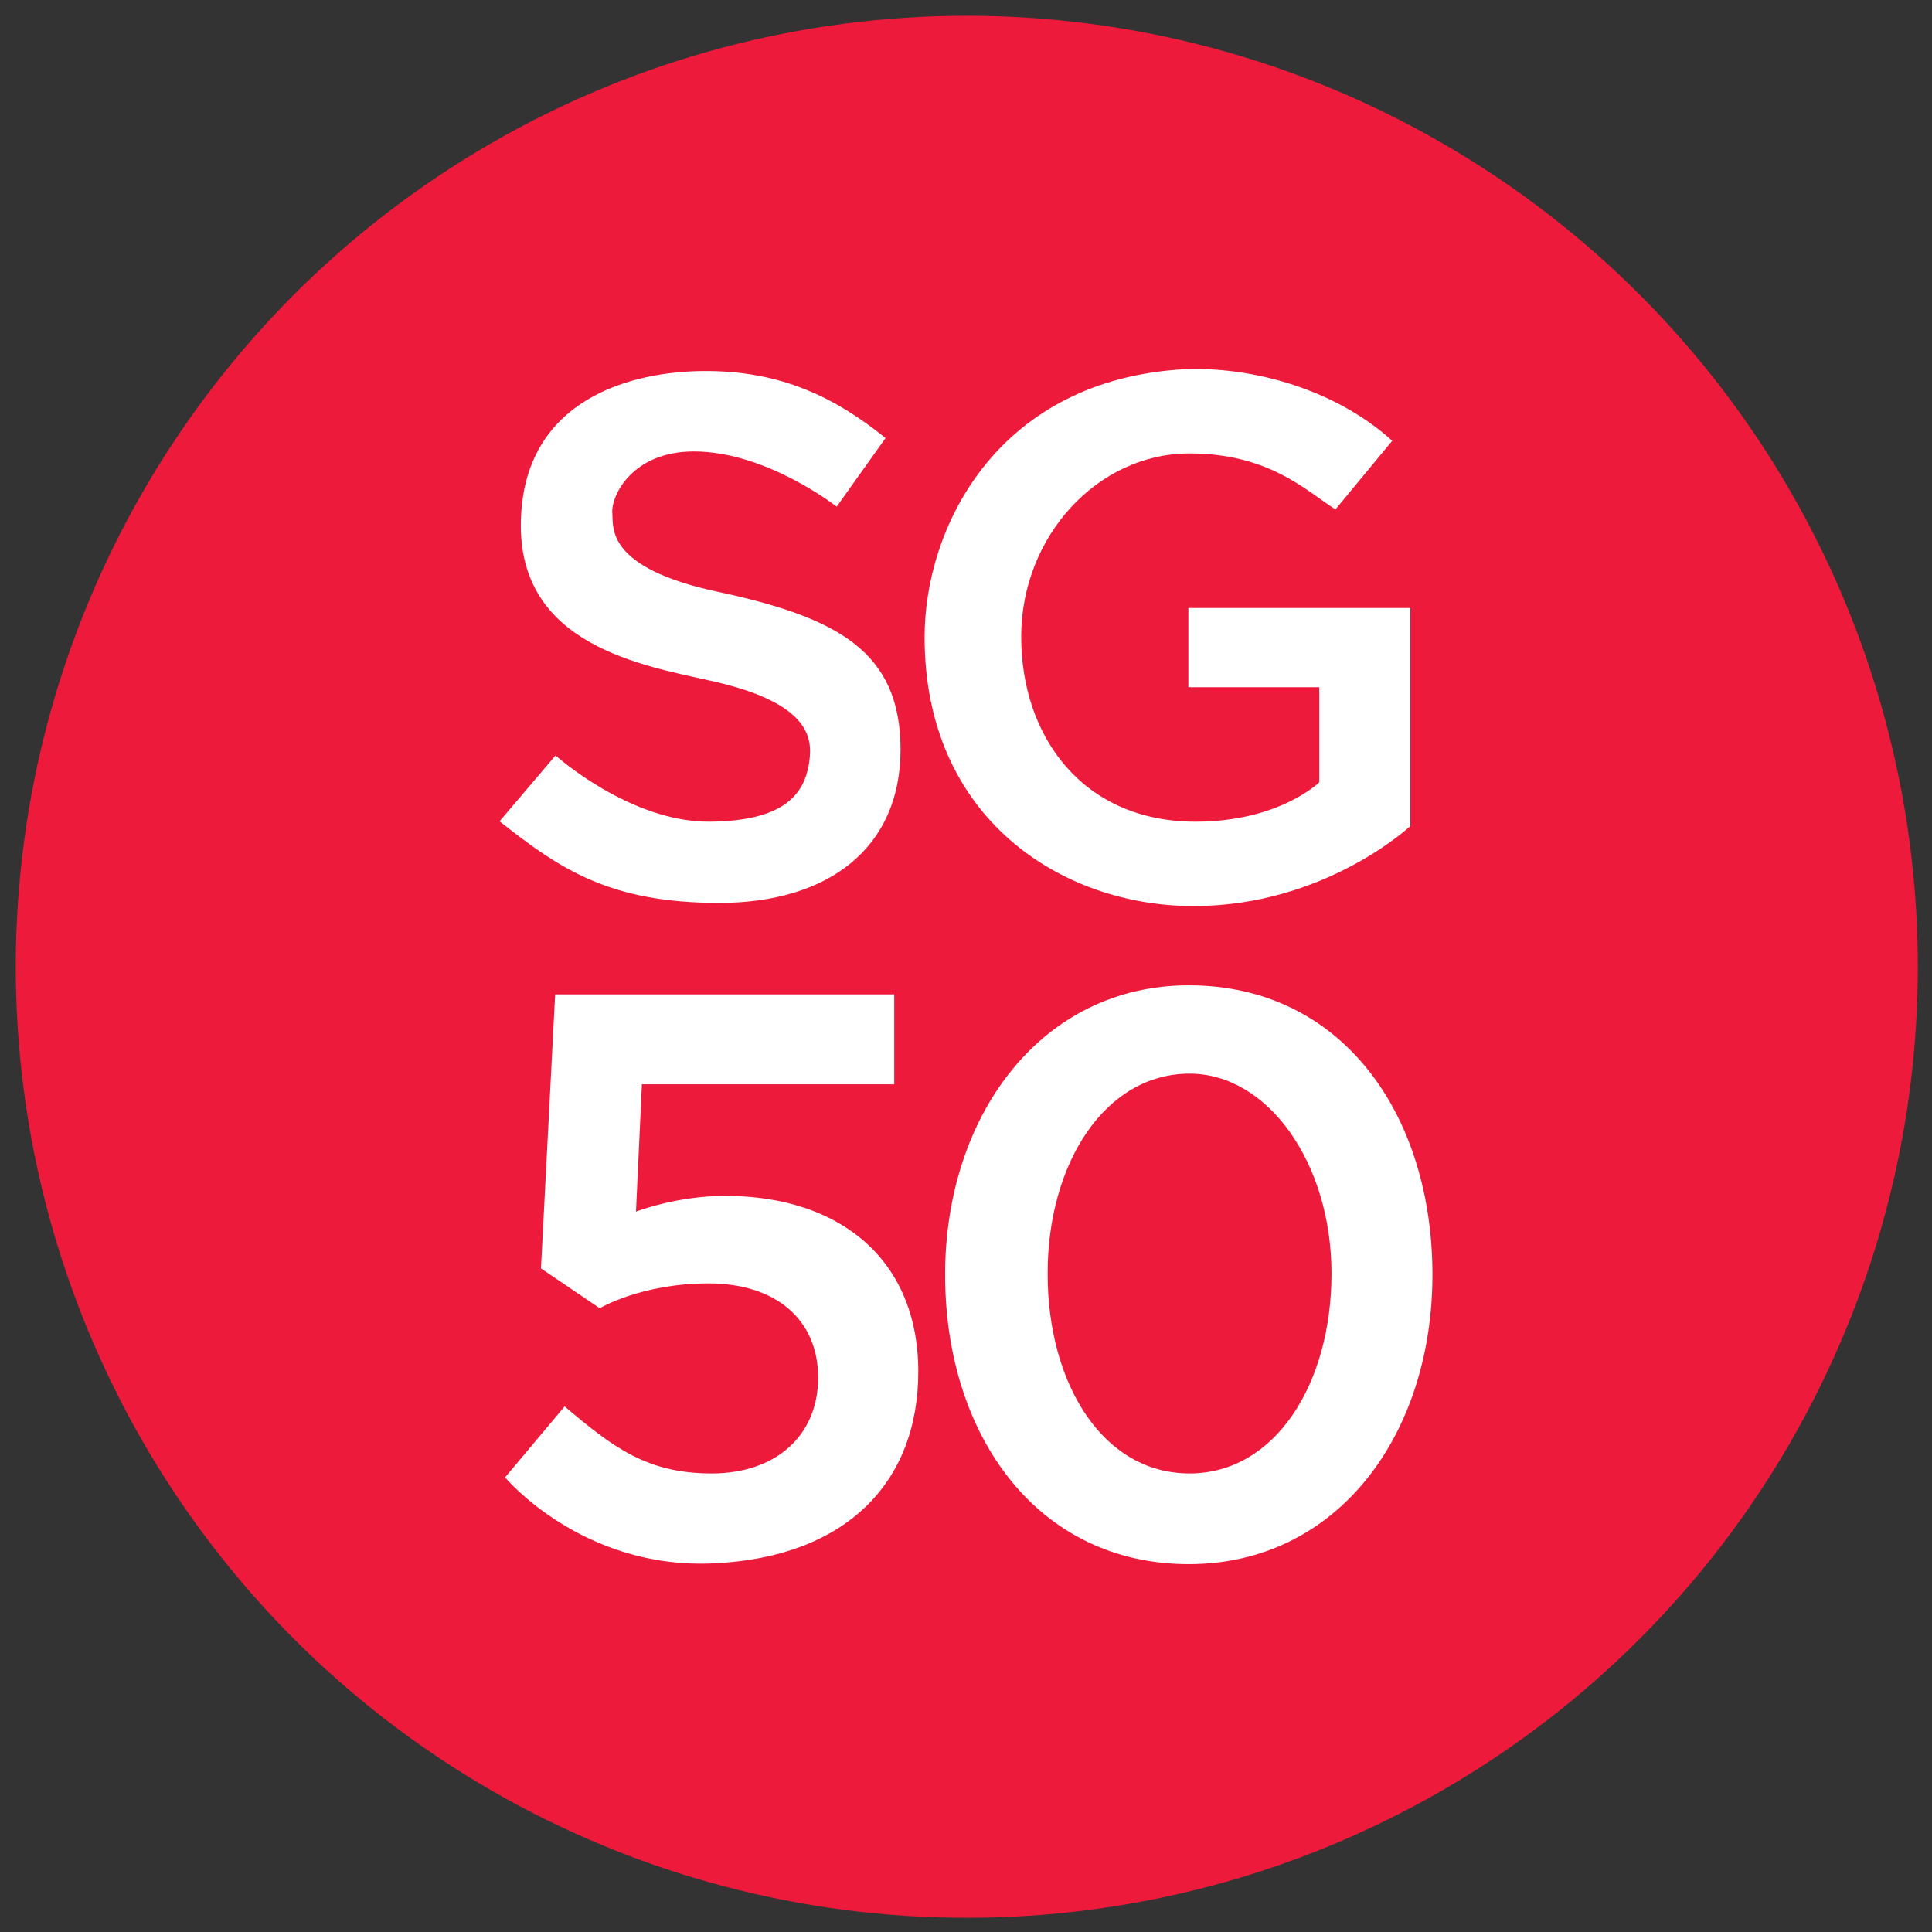
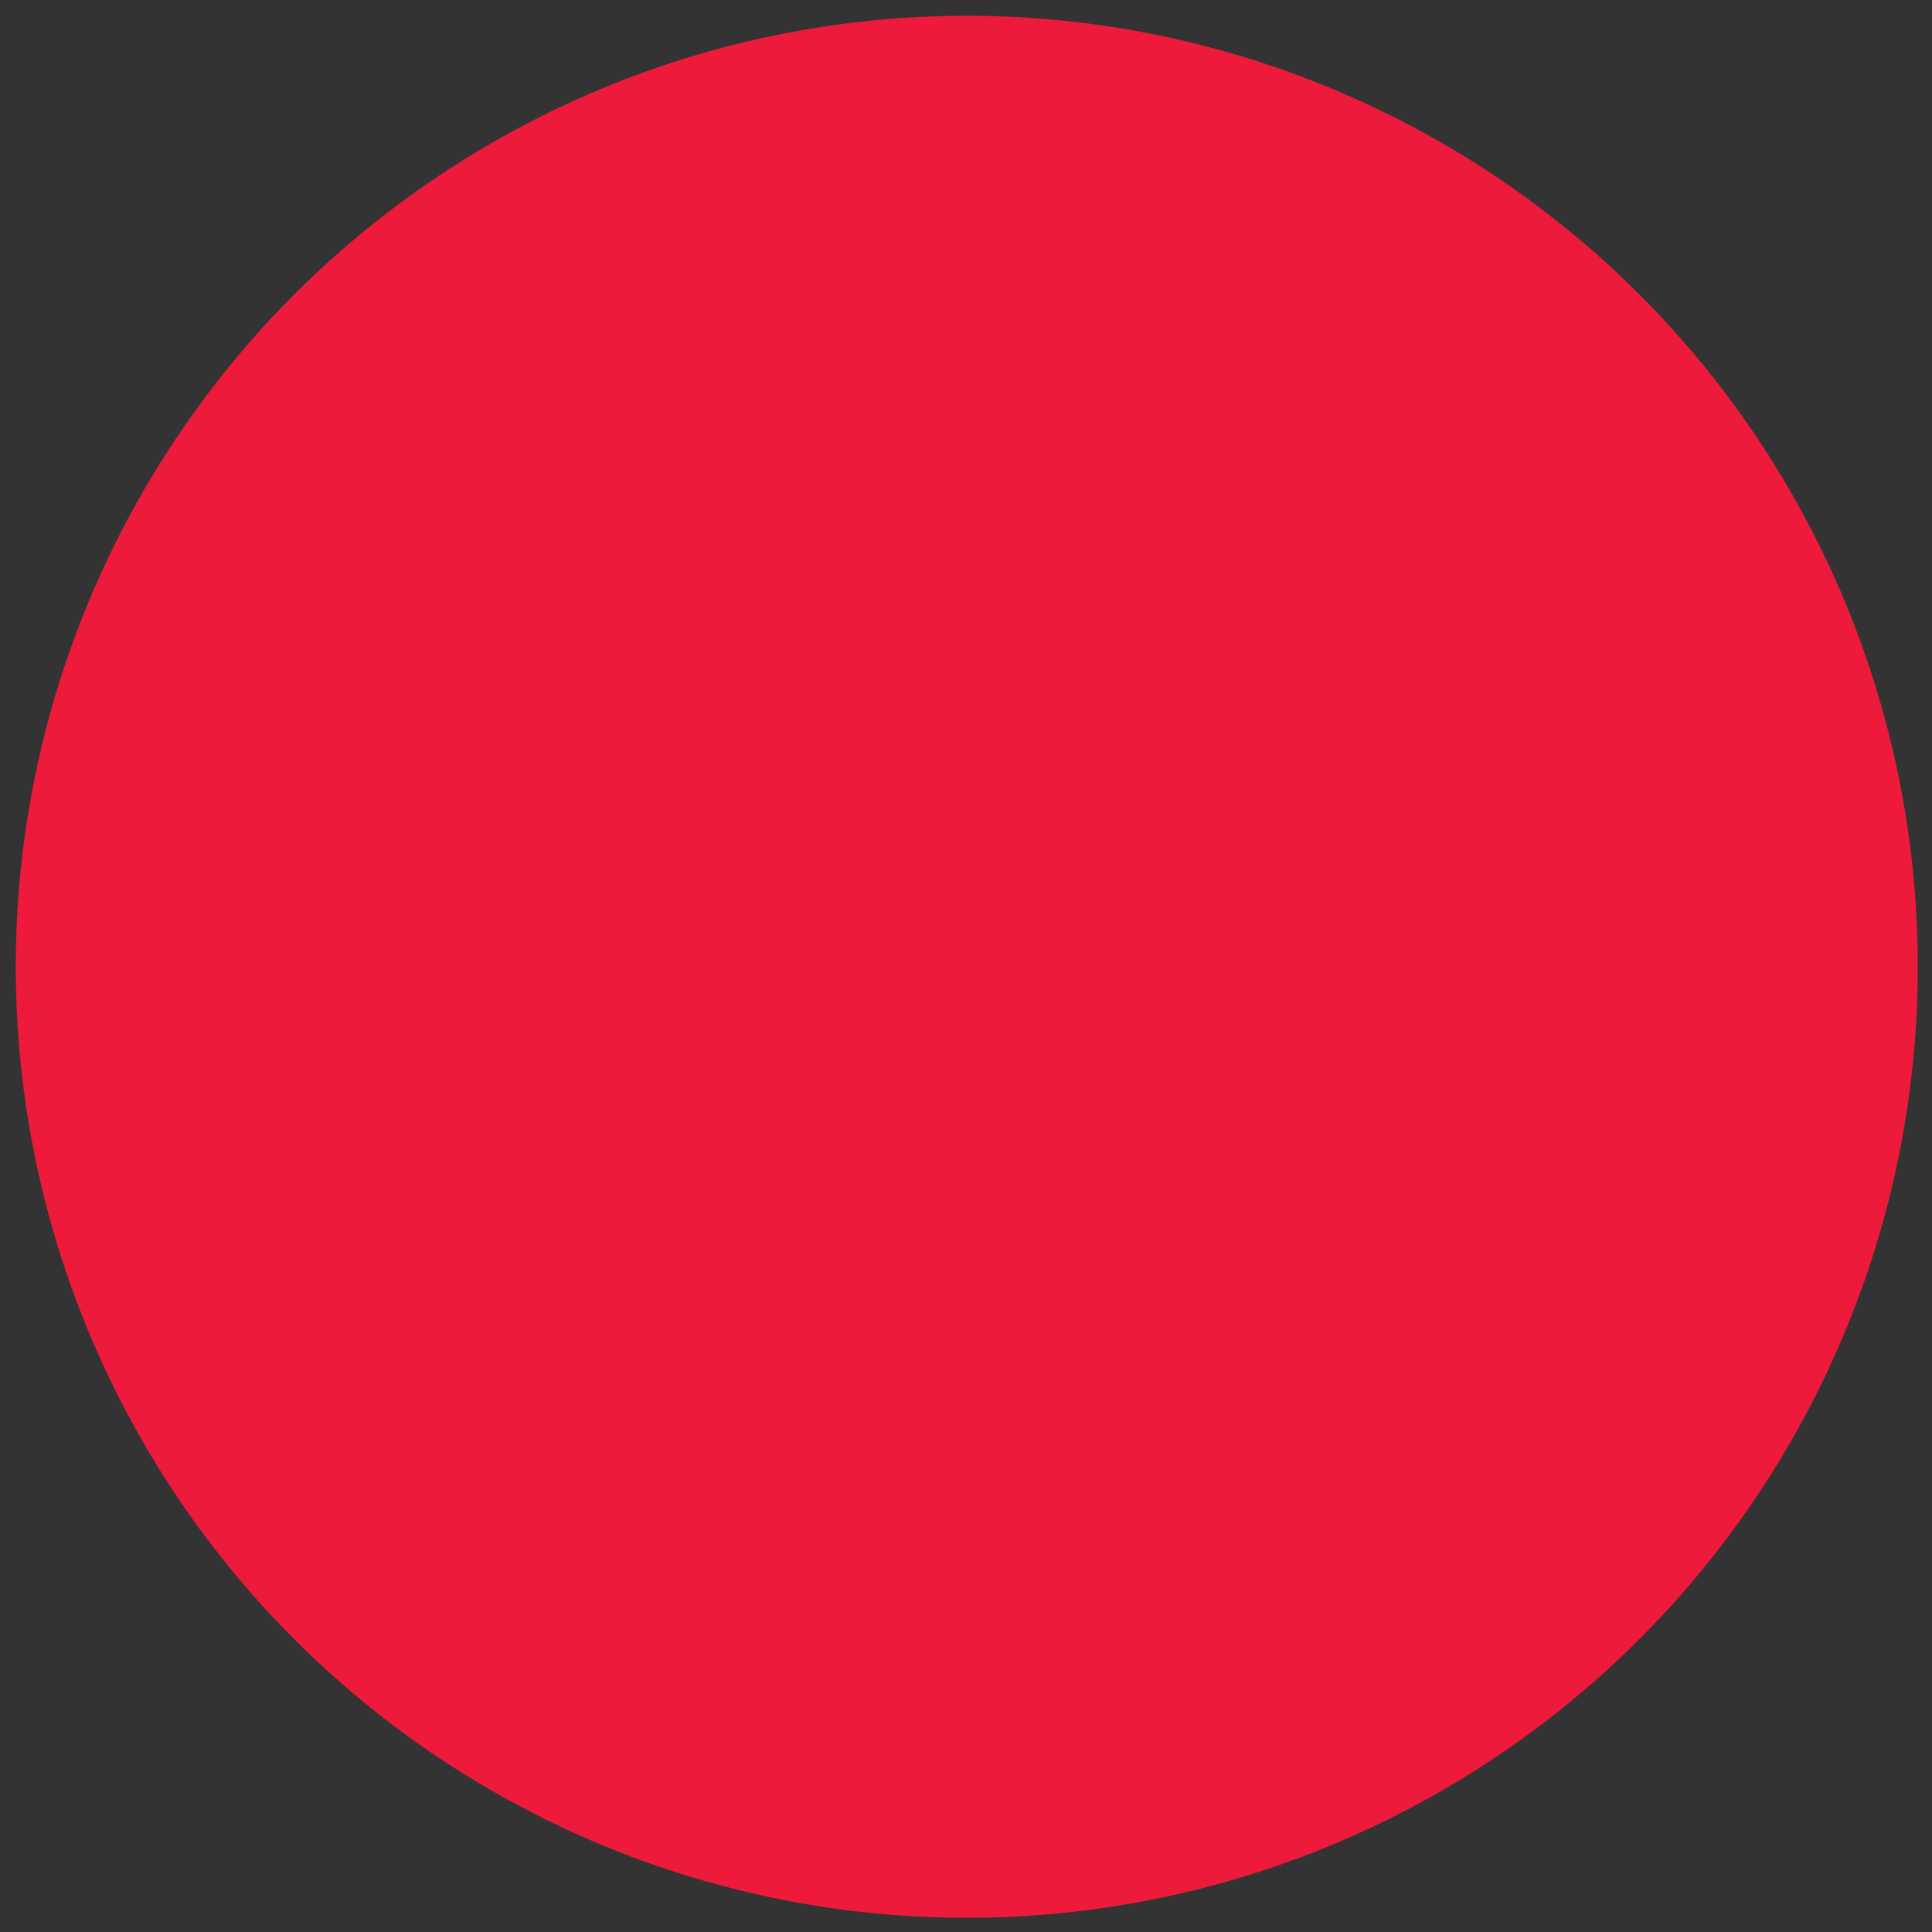
<svg xmlns="http://www.w3.org/2000/svg" width="490" height="490">
  <rect width="100%" height="100%" fill="#333333" stroke="none" />
  <circle cx="245.2" cy="245.2" r="241.2" fill="#ed1a3b" />
-   <path d="M224.6 111.1l-12.4 17.4s-17.8-14-36.2-14c-15.7 0-21.1 11.3-20.7 15.7.3 3.4-1.9 13.8 26.8 19.9 30.3 6.5 46.3 15.1 46.3 40s-18.2 38.9-46 38.9-40.4-8.6-55.7-20.7l14.2-16.7s18.9 17 39.2 16.8c18.8-.2 24.5-6.9 25.3-16.6.5-6.1-2.1-13.9-24.5-19-17.8-4-49.4-9-48.8-40.4.6-31.2 28-38.3 46.9-38.3s32.6 6.5 45.6 17zM162.8 275h64v-22.8h-86l-3.6 69.5 14.9 10.1s10.5-6.3 27.6-6.3 27.8 9.2 27.8 23.9-10.7 24.3-27 24.3-24.9-6.5-37.3-17l-15.1 18s19.5 23.4 52.9 21.8c33.3-1.5 51.9-20.3 51.9-48.6s-19.7-44.6-49-44.6c-12.4 0-22.6 4-22.6 4l1.5-32.3zm171.9-100.7h-33.3v-20.1h56.3v55.3s-21.6 20.3-55 20.3-68.2-22.2-68.2-68.2c0-27.6 18-64.1 63.6-67.8 17.3-1.4 39.8 4.2 55 18l-14.4 17.4c-7.5-4.8-16.9-14.2-37-14.2-23.4 0-42.7 21.1-42.7 46.5s15.7 46.9 44.2 46.9c21.3 0 31.4-10 31.4-10v-24.1zm-33.2 75.6c-37.3 0-61.8 32.9-61.8 73.4s23.2 73.4 61.8 73.4c37.8 0 61.8-32.9 61.8-73.4s-22.8-73.4-61.8-73.4zm.2 123.8c-22 0-36-22.7-36-50.7s14.6-50.7 36-50.7c19.9 0 36 22.7 36 50.7s-14.3 50.7-36 50.7z" fill="#fff" />
</svg>